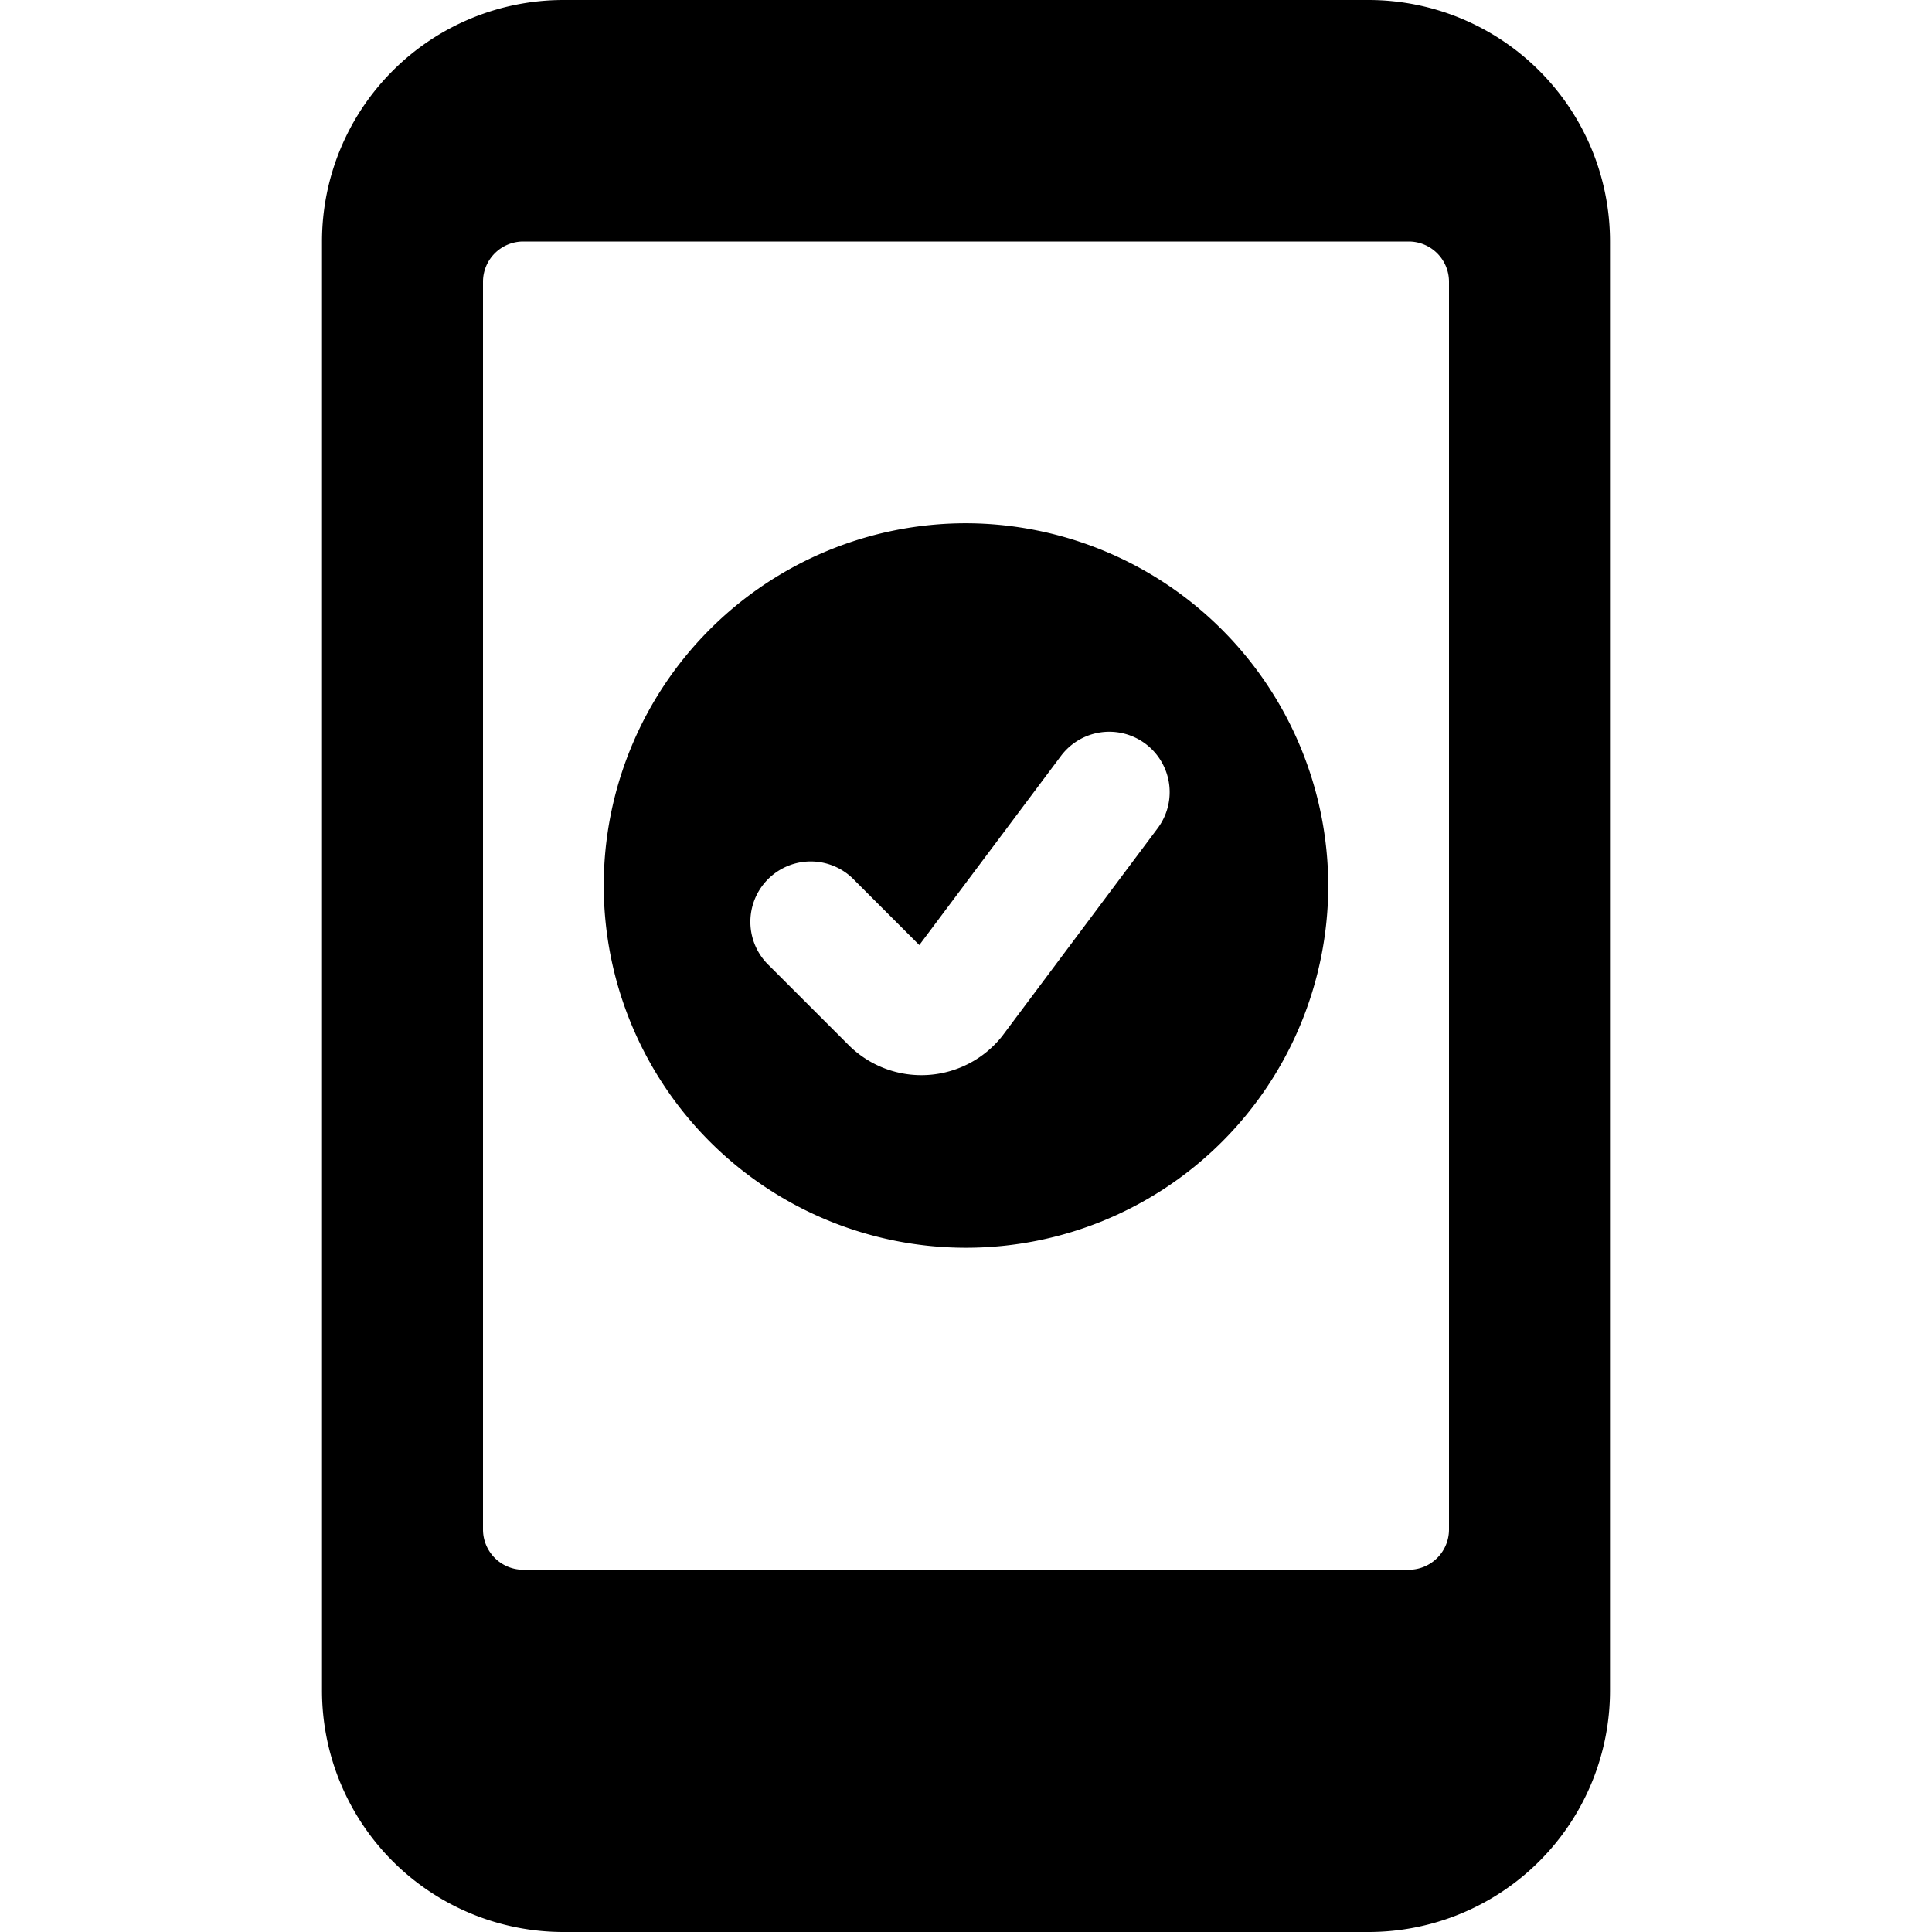
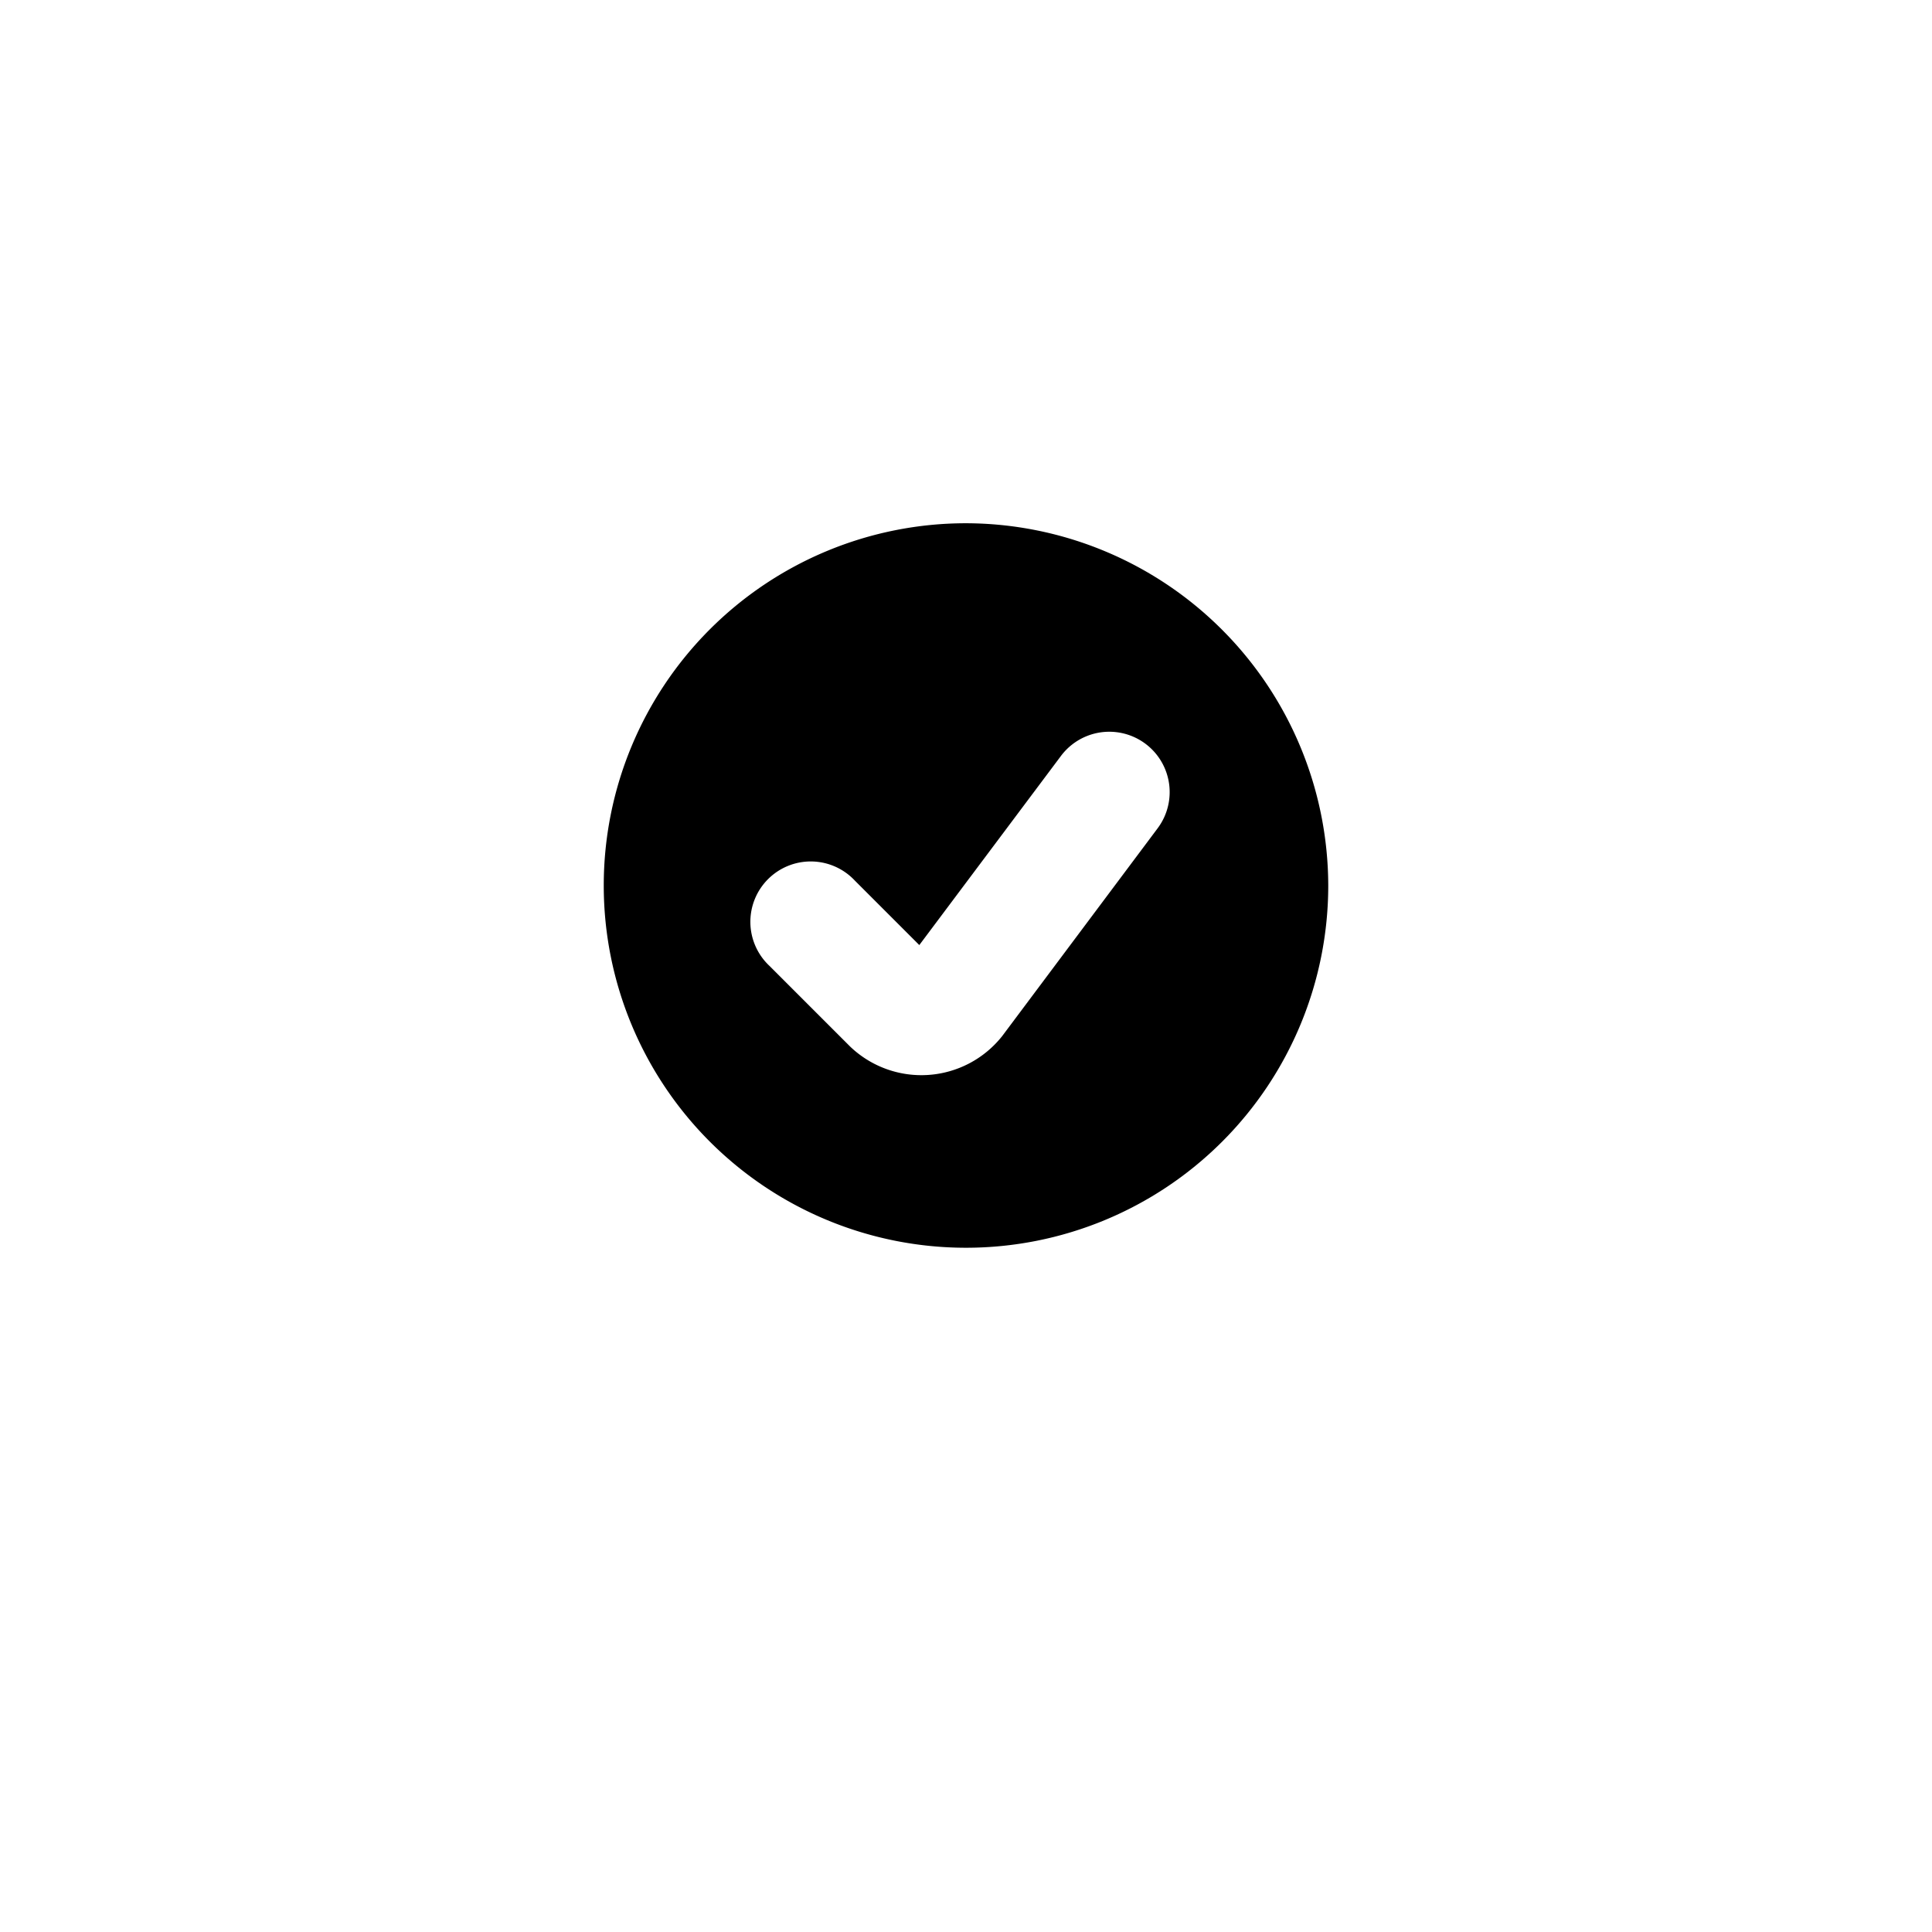
<svg xmlns="http://www.w3.org/2000/svg" viewBox="0 0 24 24">
  <g>
-     <path d="M17 0H7a3 3 0 0 0 -3 3v18a3 3 0 0 0 3 3h10a3 3 0 0 0 3 -3V3a3 3 0 0 0 -3 -3Zm1 19a0.5 0.5 0 0 1 -0.5 0.5h-11A0.5 0.5 0 0 1 6 19V3.5a0.5 0.5 0 0 1 0.5 -0.5h11a0.5 0.5 0 0 1 0.5 0.5Z" fill="#000000" stroke-width="1" />
    <path d="M12 6.5a4.5 4.5 0 1 0 4.5 4.5A4.51 4.51 0 0 0 12 6.5Zm2.38 3.79 -1.93 2.58a1.28 1.28 0 0 1 -1.89 0.13l-1 -1a0.75 0.75 0 1 1 1.06 -1.06l0.8 0.8 1.76 -2.35a0.75 0.75 0 1 1 1.2 0.9Z" fill="#000000" stroke-width="1" />
  </g>
</svg>